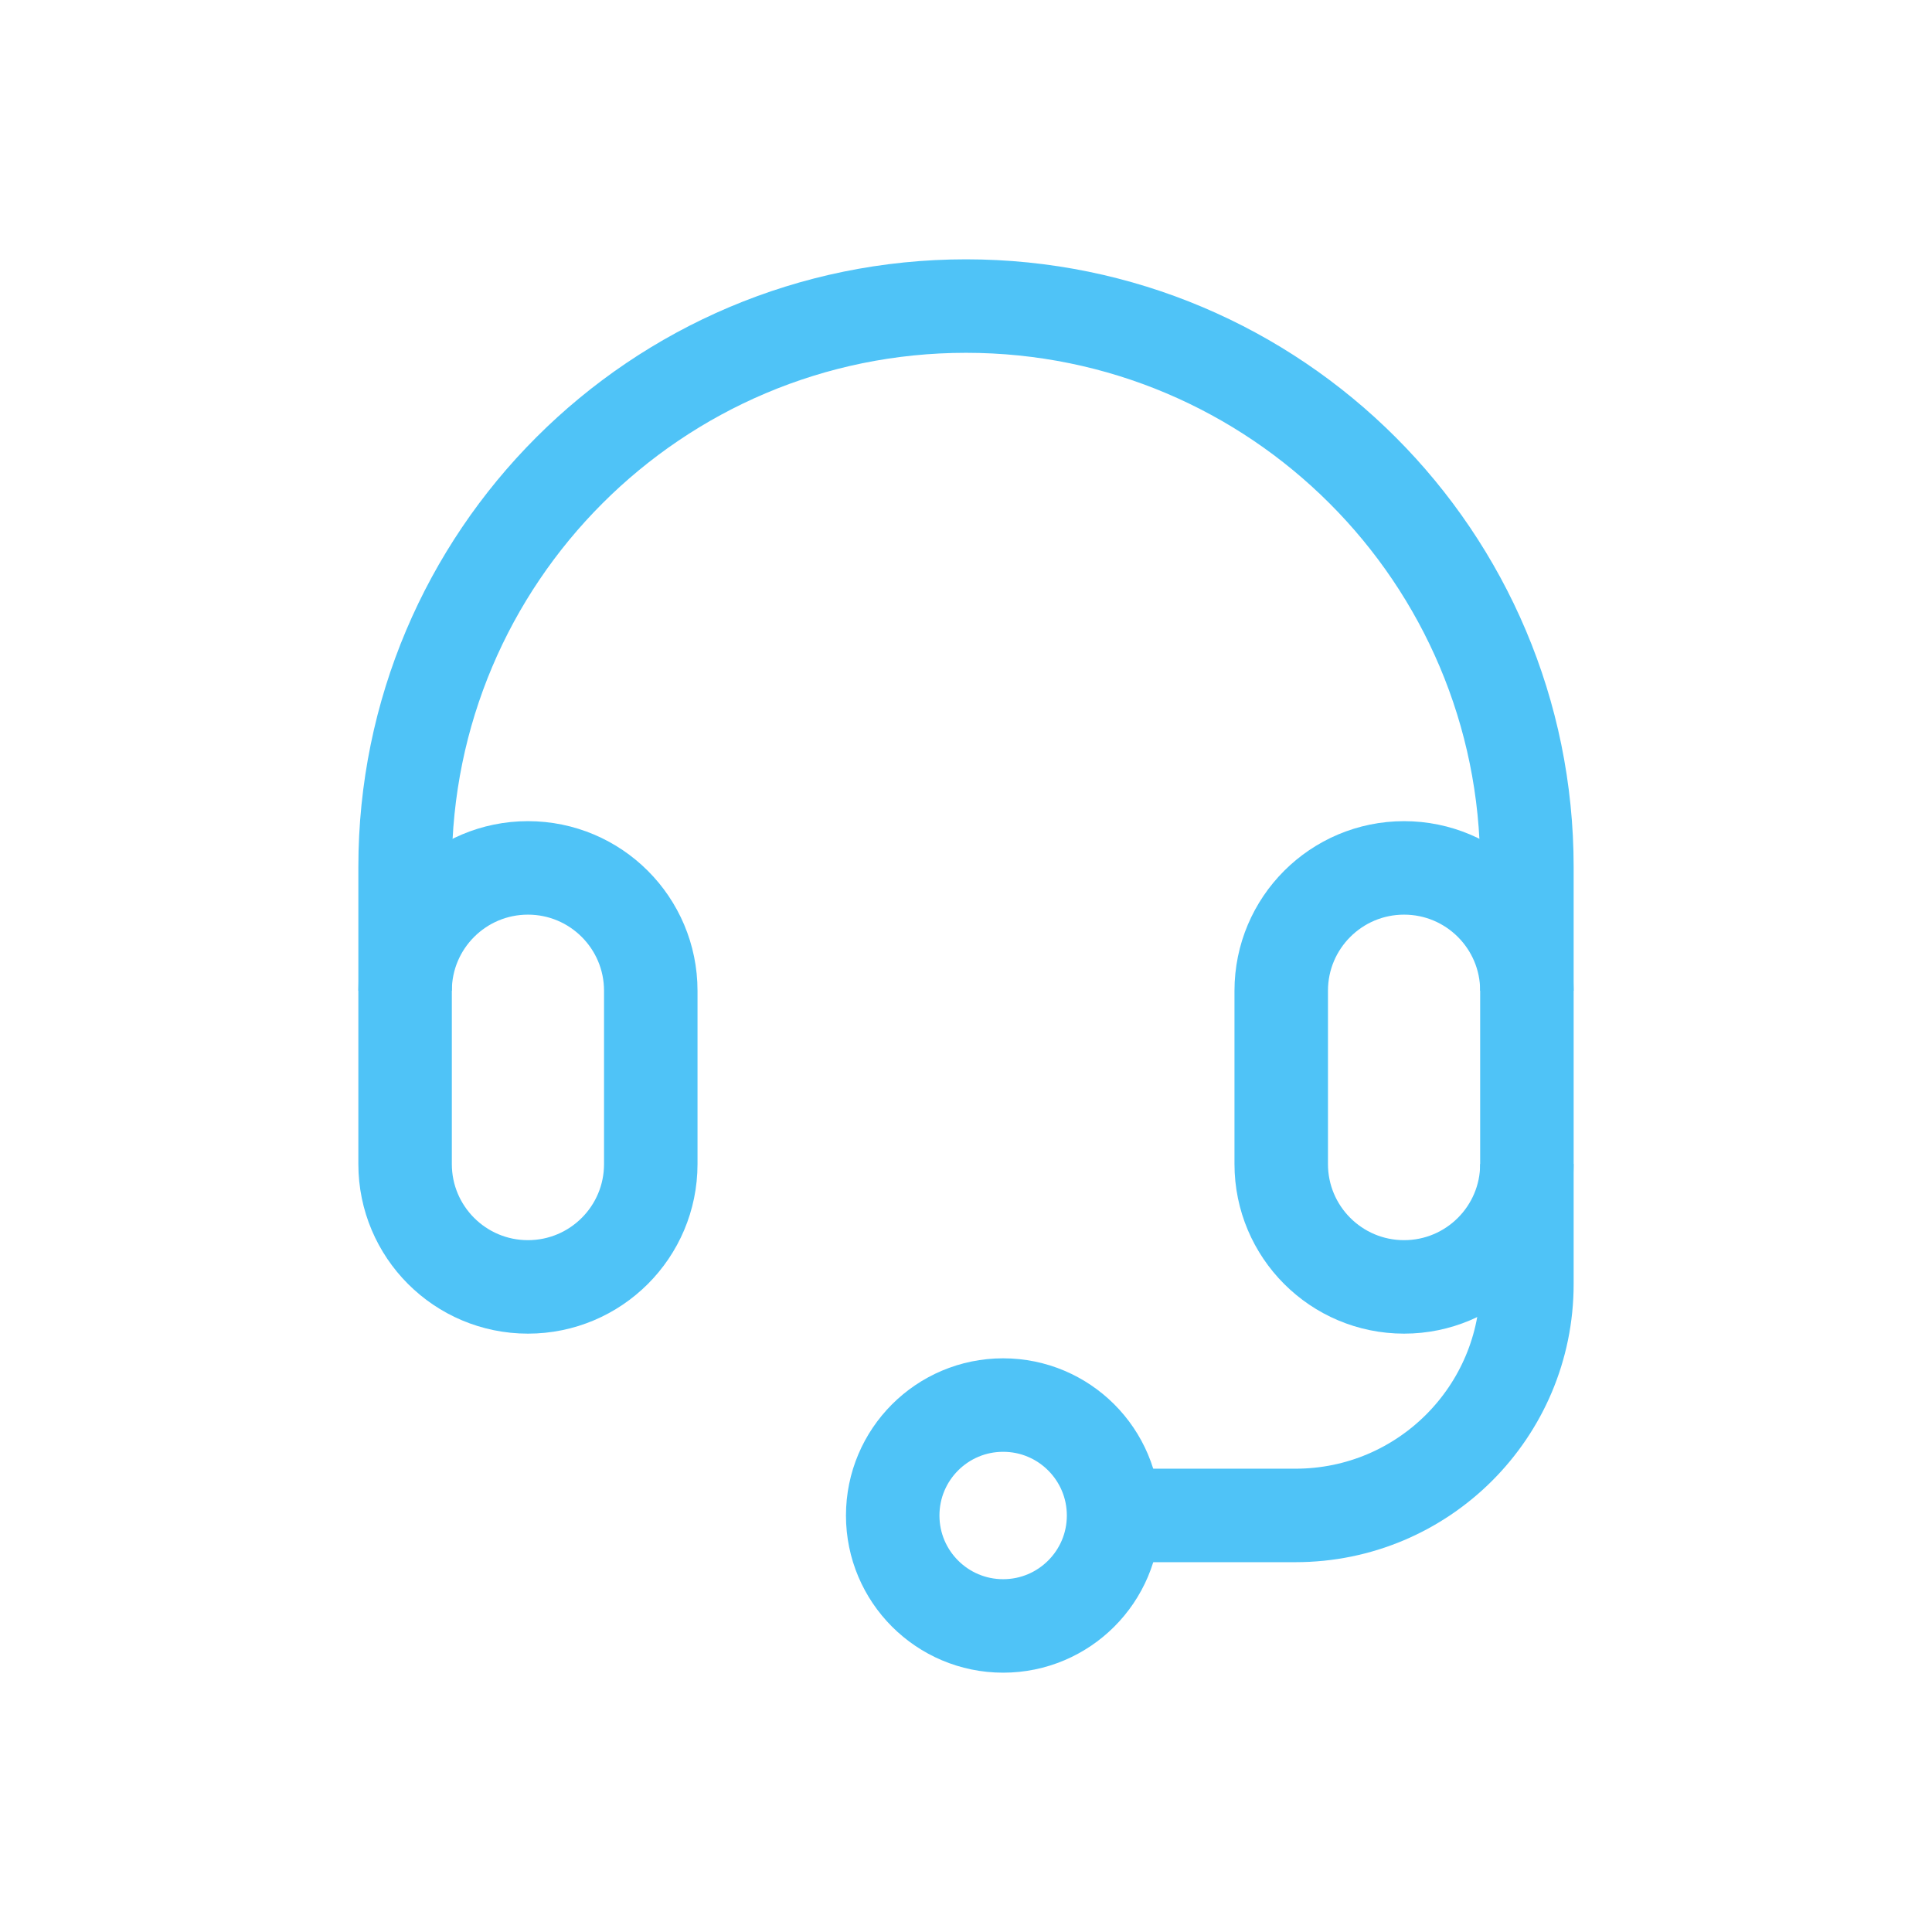
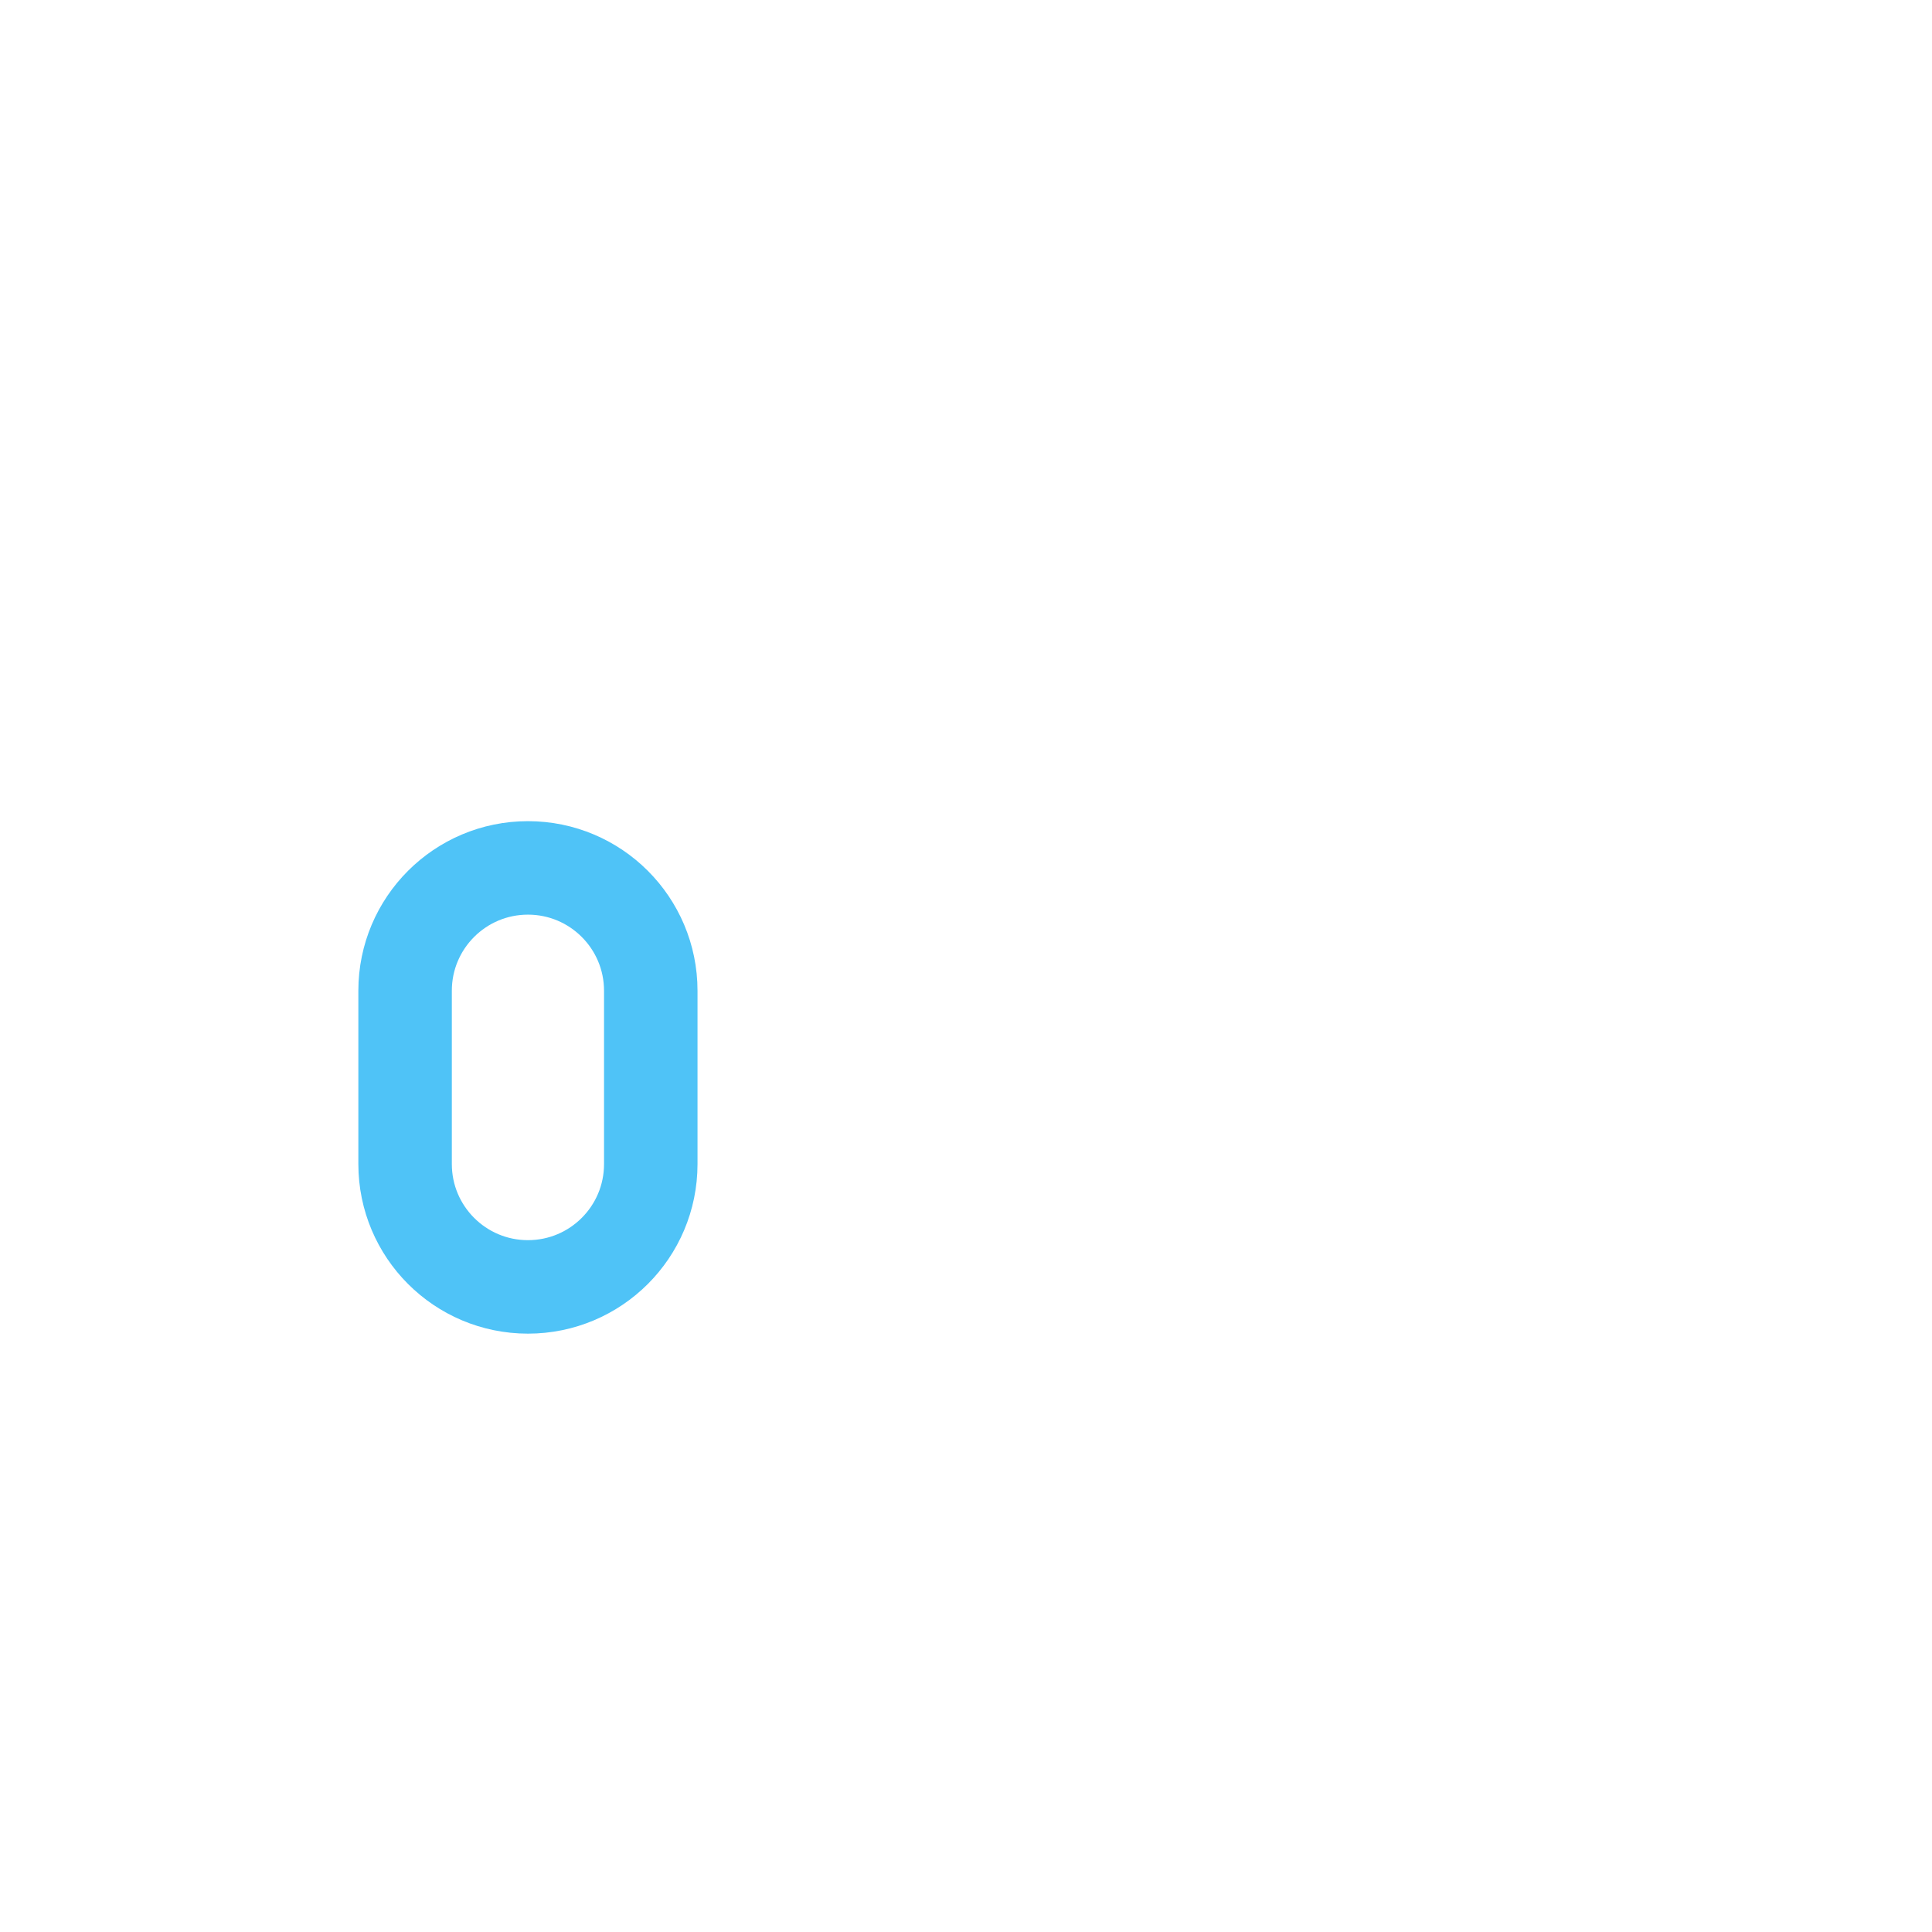
<svg xmlns="http://www.w3.org/2000/svg" version="1.1" id="Слой_1" x="0px" y="0px" viewBox="0 0 31 31" style="enable-background:new 0 0 31 31;" xml:space="preserve">
  <style type="text/css">
	.st0{fill:none;stroke:#4FC3F7;stroke-width:1.5;stroke-miterlimit:10;}
</style>
  <g>
    <path class="st0" d="M8.471,20.649L8.471,20.649c-1.089,0-1.971-0.883-1.971-1.971v-2.781c0-1.089,0.883-1.971,1.971-1.971h0   c1.089,0,1.971,0.883,1.971,1.971v2.781C10.442,19.767,9.56,20.649,8.471,20.649z" />
-     <path class="st0" d="M22.529,20.649L22.529,20.649c-1.089,0-1.971-0.883-1.971-1.971v-2.781c0-1.089,0.883-1.971,1.971-1.971h0   c1.089,0,1.971,0.883,1.971,1.971v2.781C24.5,19.767,23.617,20.649,22.529,20.649z" />
-     <path class="st0" d="M24.5,15.897v-1.986v0.015v-0.015c0-4.971-4.029-9-9-9h0c-4.971,0-9,4.029-9,9v0.015v1.971" />
-     <path class="st0" d="M24.5,18.678v1.925c0,2.051-1.662,3.713-3.713,3.713h-2.919" />
-     <circle class="st0" cx="16.096" cy="24.317" r="1.772" />
  </g>
  <g>
</g>
  <g>
</g>
  <g>
</g>
  <g>
</g>
  <g>
</g>
  <g>
</g>
  <g>
</g>
  <g>
</g>
  <g>
</g>
  <g>
</g>
  <g>
</g>
  <g>
</g>
  <g>
</g>
  <g>
</g>
  <g>
</g>
</svg>